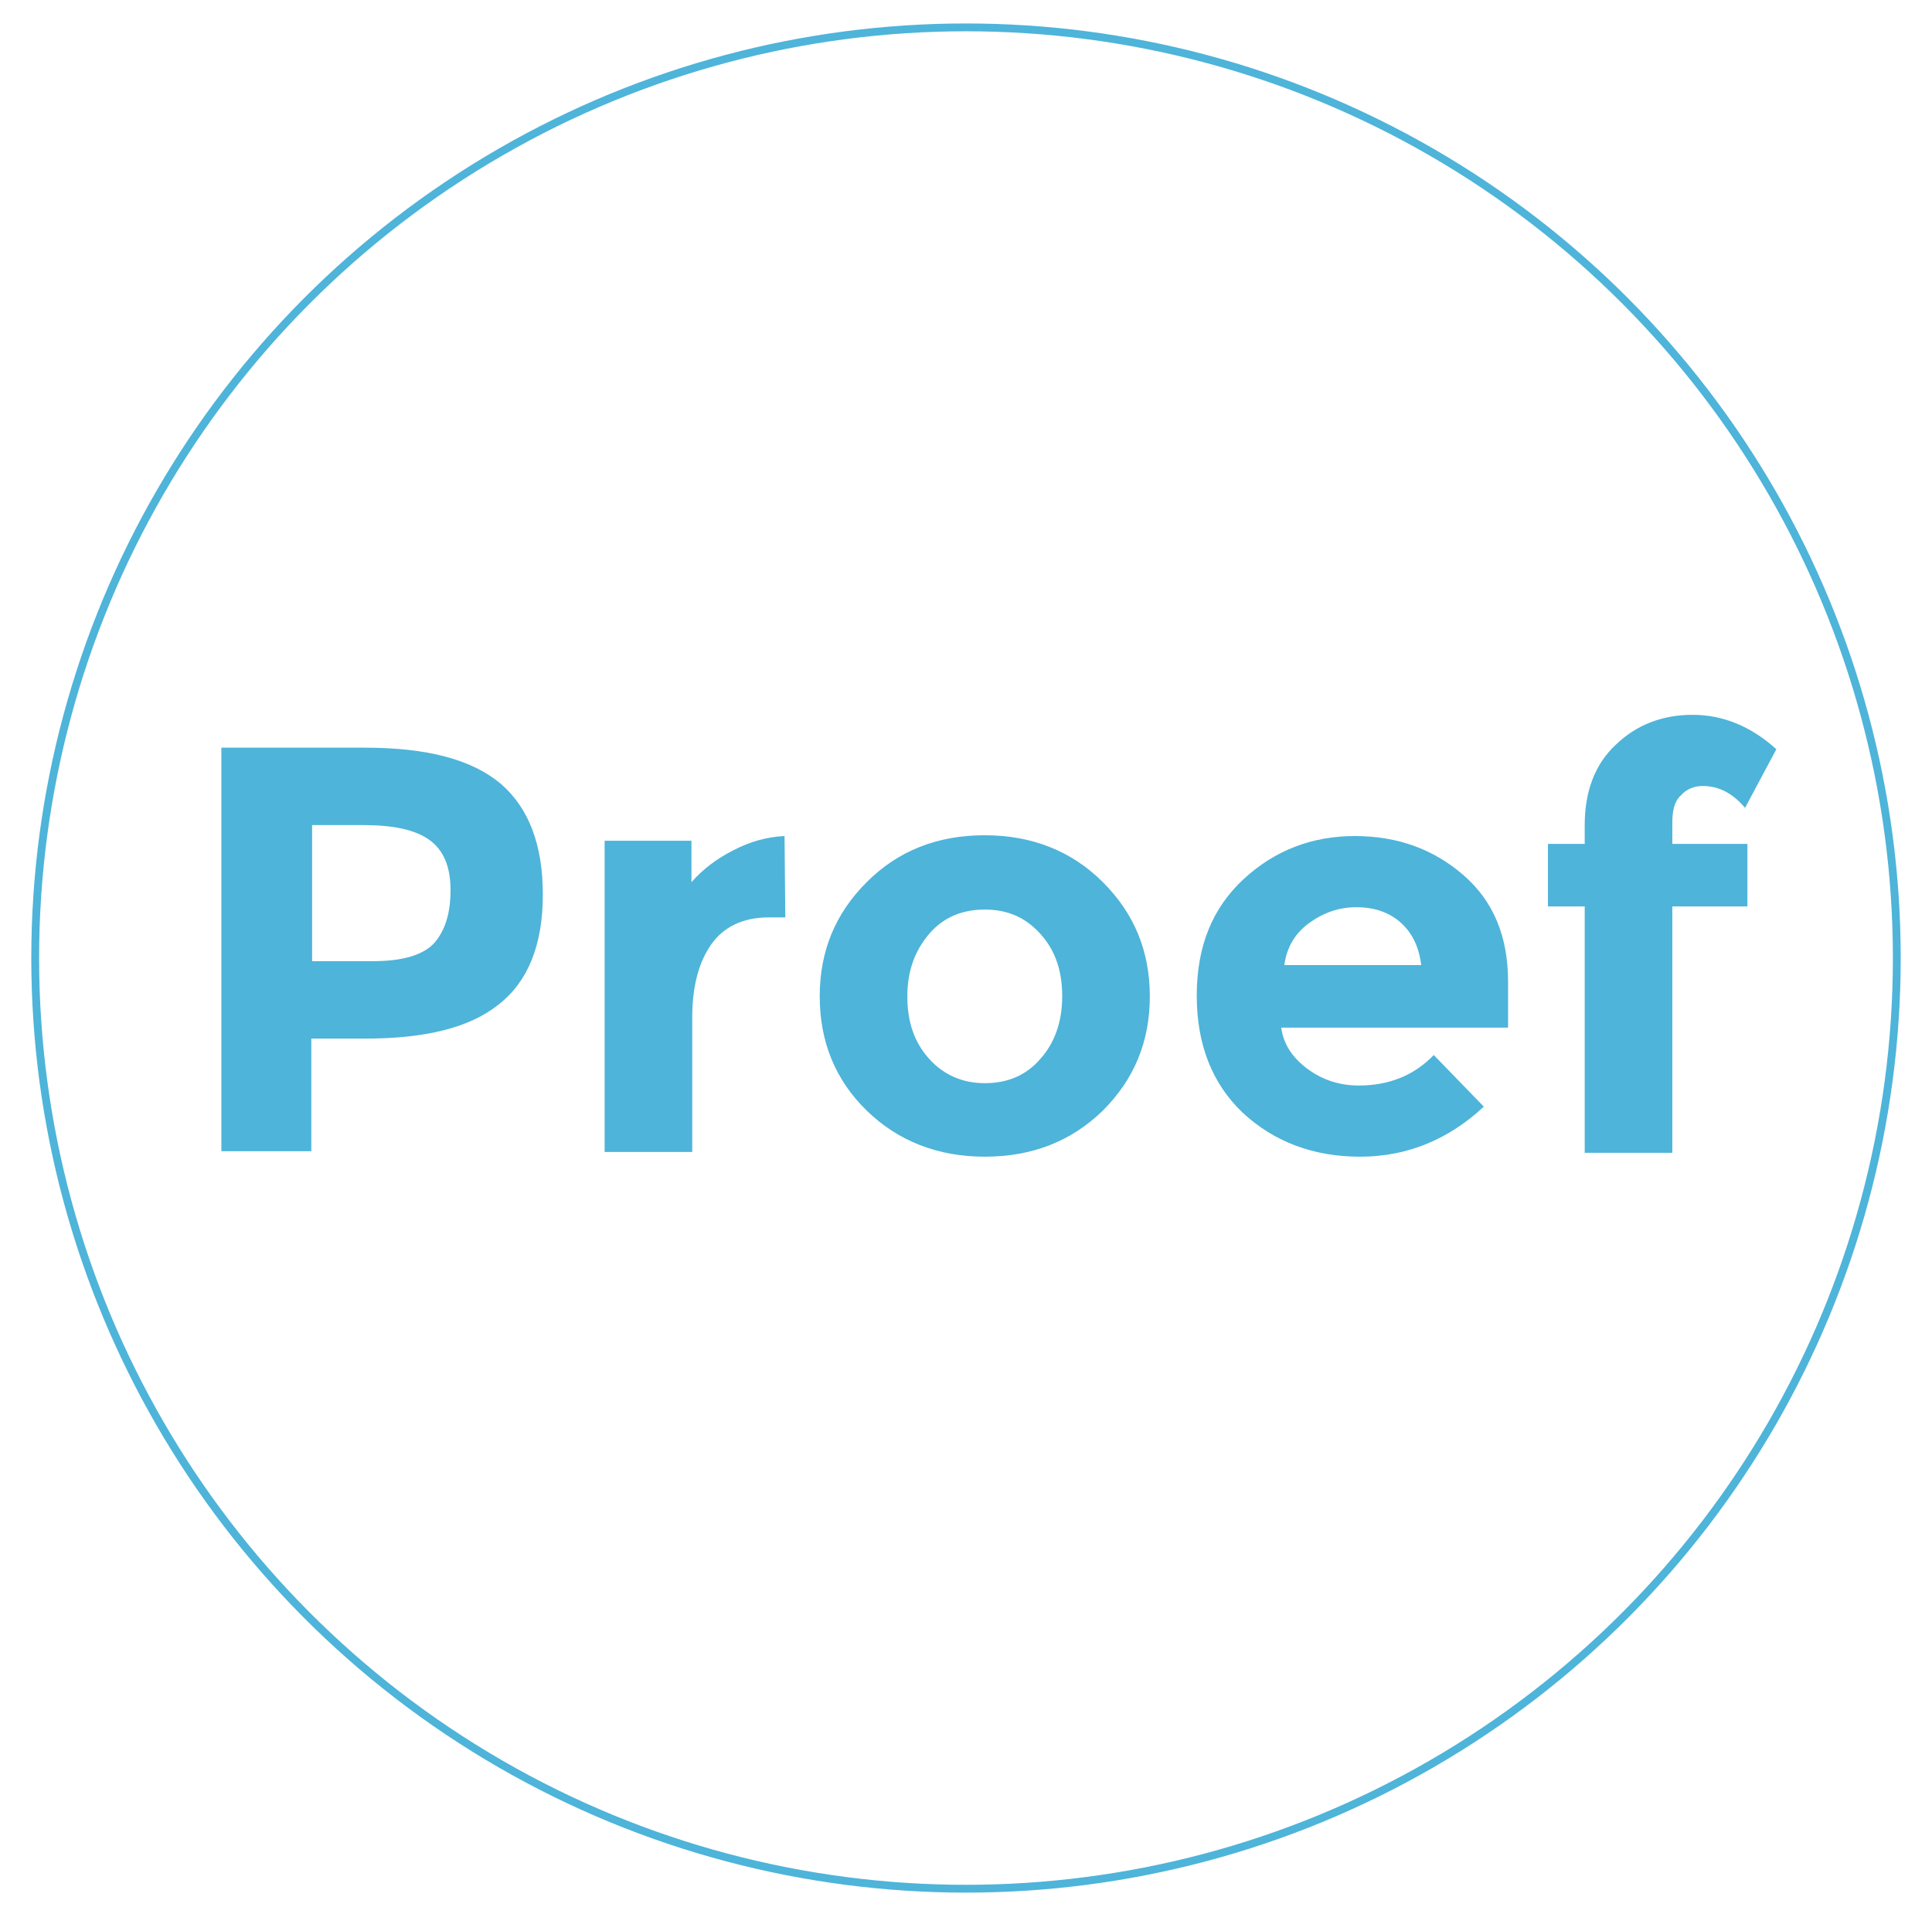
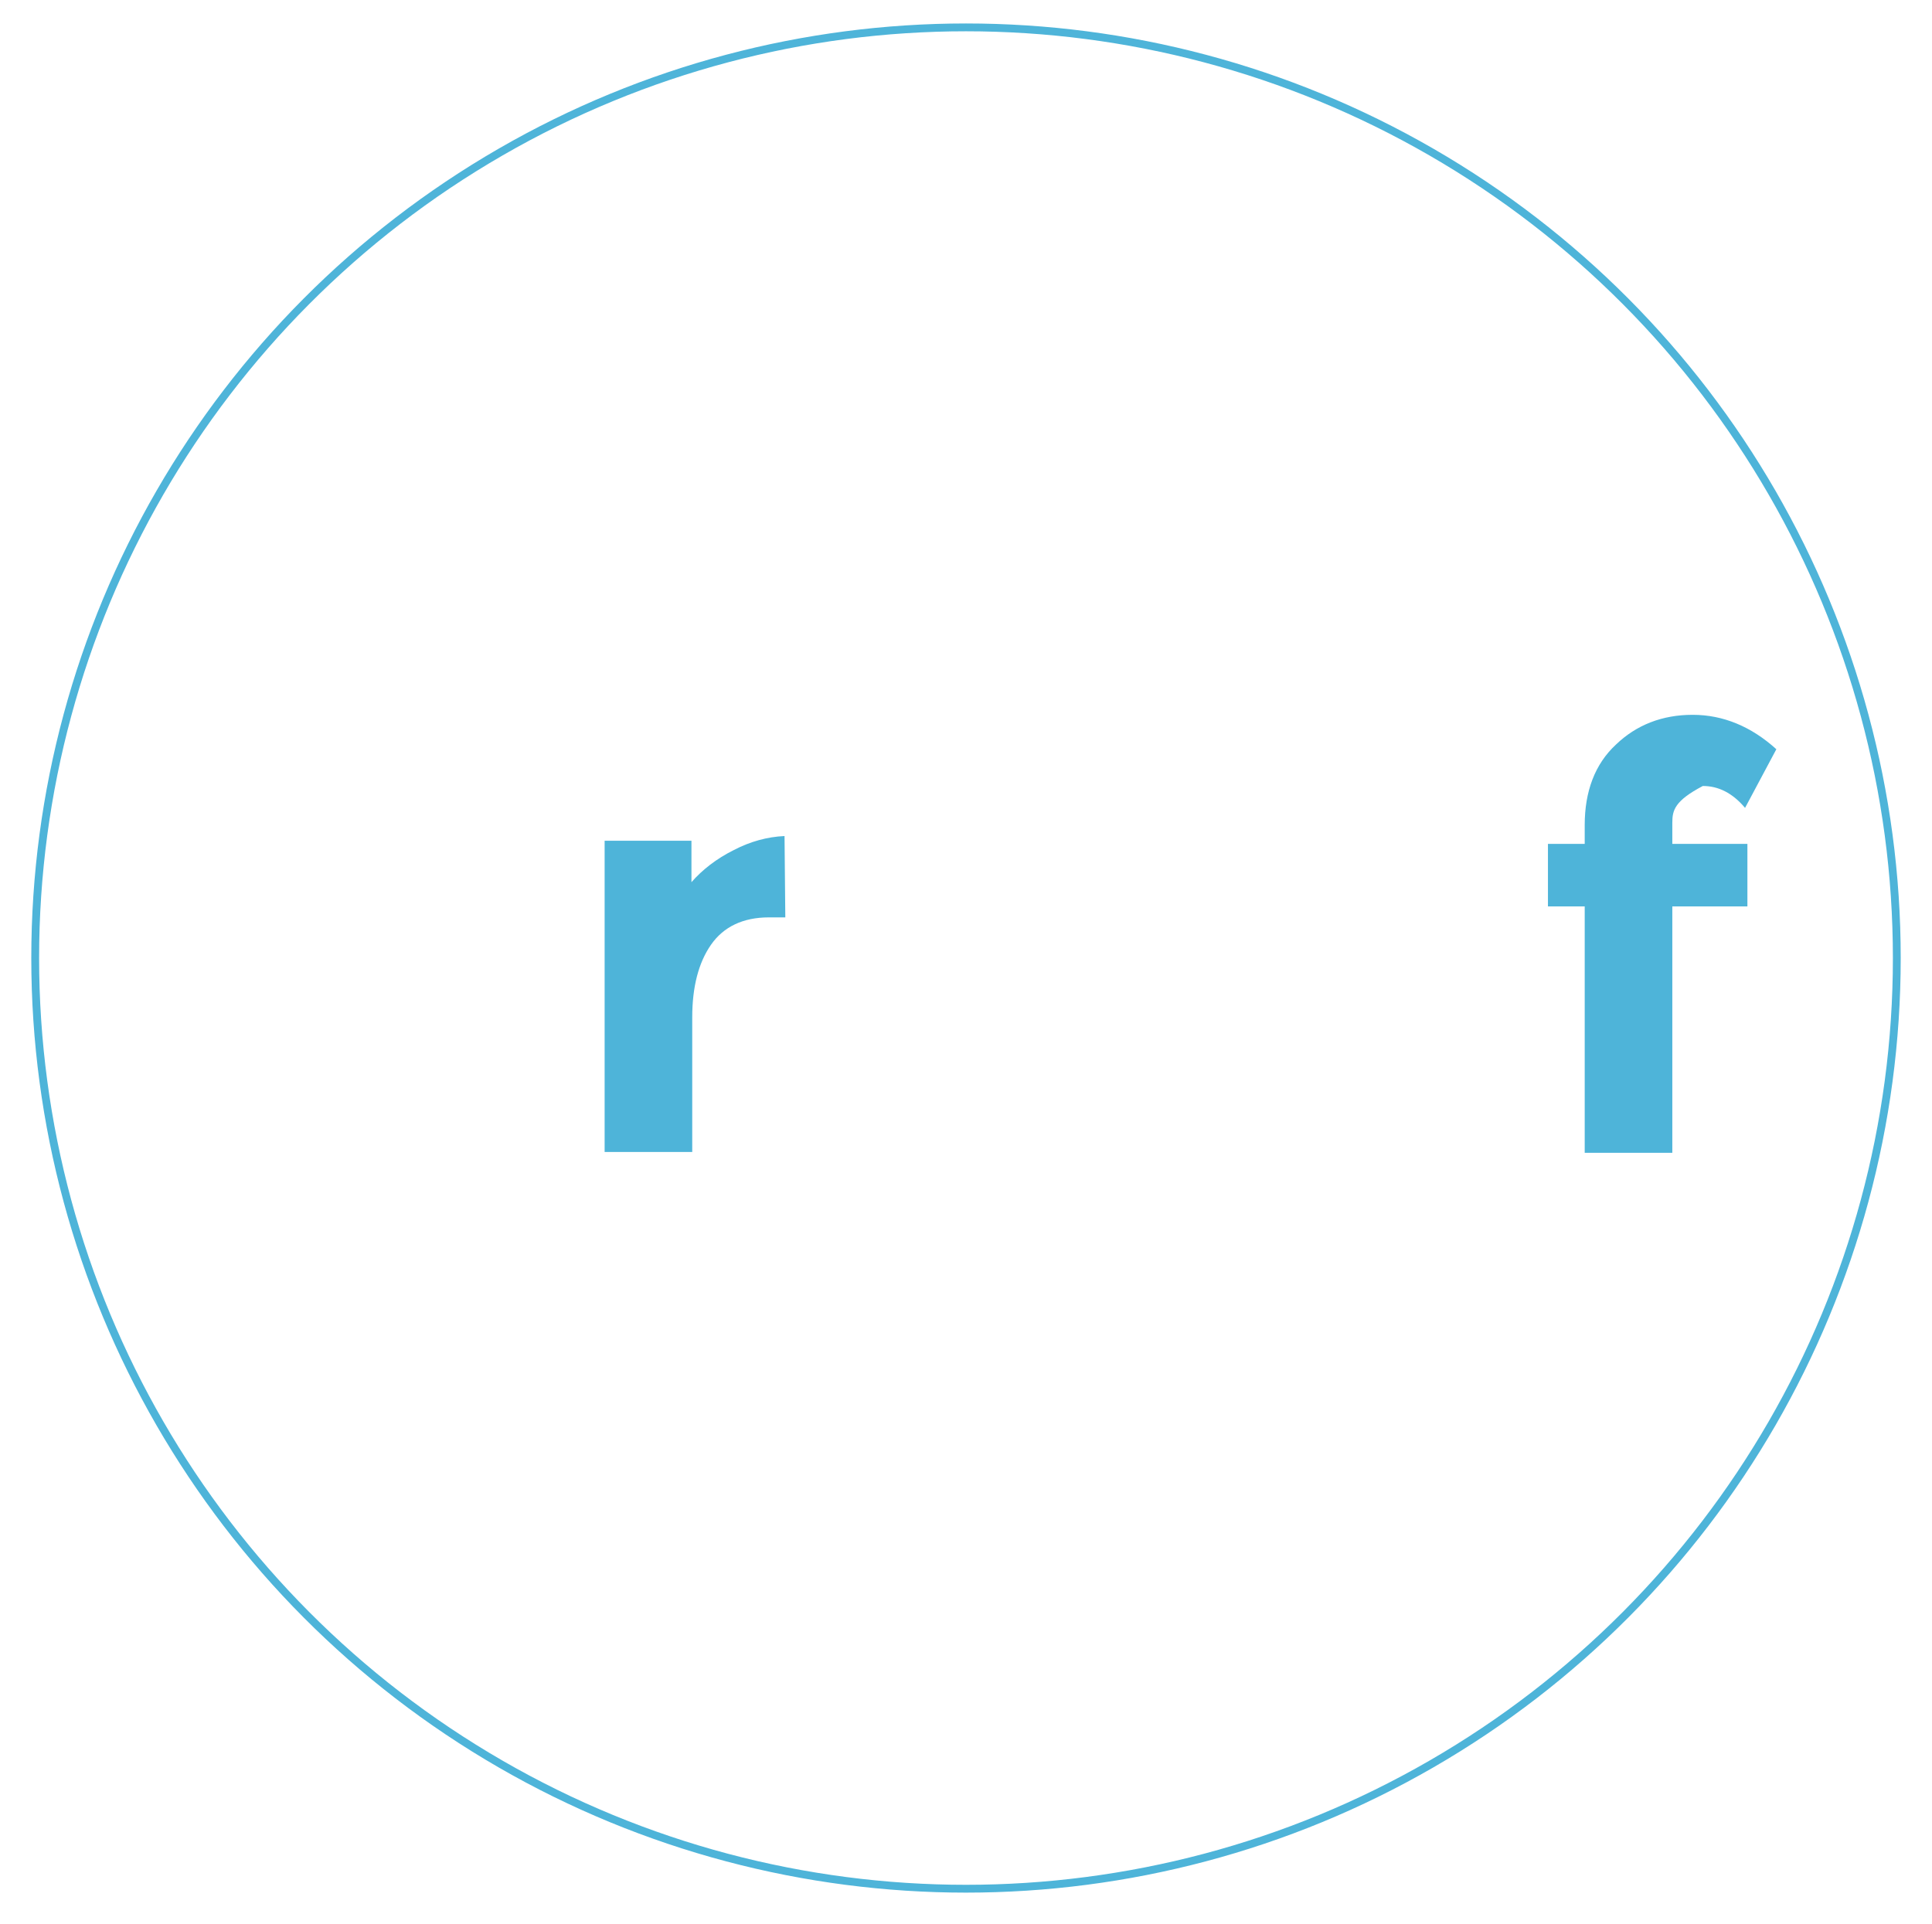
<svg xmlns="http://www.w3.org/2000/svg" id="Laag_1" x="0px" y="0px" viewBox="0 0 247 246" style="enable-background:new 0 0 247 246;" xml:space="preserve">
  <style type="text/css">	.st0{fill:none;stroke:#4EB4D9;stroke-miterlimit:10;}	.st1{fill:#4EB4D9;}</style>
  <circle class="st0" cx="123.5" cy="122.5" r="119" />
  <g>
    <g>
-       <path class="st1" d="M64,100.2c3.6,3.1,5.4,7.8,5.4,14.2c0,6.4-1.9,11.1-5.6,14c-3.7,3-9.4,4.4-17.1,4.4h-6.9v14.4H28.3V95.6h18.3   C54.6,95.6,60.3,97.1,64,100.2z M55.5,120.6c1.4-1.6,2.1-3.8,2.1-6.8c0-3-0.9-5.1-2.7-6.4c-1.8-1.3-4.6-1.9-8.4-1.9h-6.6v17.4h7.8   C51.5,122.9,54.1,122.1,55.5,120.6z" />
      <path class="st1" d="M98.3,117.3c-3.3,0-5.8,1.2-7.4,3.5c-1.6,2.3-2.4,5.4-2.4,9.3v17.2H77.3v-39.8h11.1v5.3   c1.4-1.6,3.2-3,5.4-4.1c2.1-1.1,4.3-1.7,6.5-1.8l0.1,10.4H98.3z" />
-       <path class="st1" d="M147,127.4c0,5.8-2,10.6-6,14.6c-4,3.9-9,5.9-15.1,5.9c-6,0-11.1-2-15.1-5.9c-4-3.9-6-8.8-6-14.6   c0-5.8,2-10.6,6-14.6c4-4,9-6,15.1-6c6,0,11.1,2,15.1,6C145,116.8,147,121.6,147,127.4z M116,127.4c0,3.3,0.9,5.9,2.8,8   c1.8,2,4.2,3.1,7.1,3.1c2.9,0,5.3-1,7.1-3.1c1.8-2,2.8-4.7,2.8-8s-0.9-5.9-2.8-8c-1.9-2.1-4.2-3.1-7.1-3.1c-2.9,0-5.3,1-7.1,3.1   C117,121.5,116,124.1,116,127.4z" />
-       <path class="st1" d="M189.7,141.5c-4.5,4.2-9.8,6.4-15.8,6.4c-6,0-11-1.9-15-5.6c-3.9-3.7-5.9-8.7-5.9-15c0-6.3,2-11.2,6-14.9   c4-3.7,8.8-5.5,14.2-5.5c5.5,0,10.1,1.7,13.9,5c3.8,3.3,5.7,7.8,5.7,13.6v5.9h-29c0.3,2.2,1.5,3.9,3.4,5.3   c1.9,1.4,4.1,2.1,6.5,2.1c3.9,0,7.1-1.3,9.6-3.9L189.7,141.5z M179,117.9c-1.5-1.3-3.4-1.9-5.6-1.9c-2.2,0-4.2,0.7-6,2   s-2.9,3.1-3.2,5.4h17.5C181.4,121,180.5,119.2,179,117.9z" />
-       <path class="st1" d="M213.8,105.2v2.7h9.6v8h-9.6v31.5h-11.2v-31.5h-4.7v-8h4.7v-2.4c0-4.3,1.3-7.8,4-10.3   c2.6-2.5,5.9-3.8,9.8-3.8s7.5,1.5,10.7,4.4l-4,7.5c-1.6-1.9-3.4-2.8-5.4-2.8c-1.1,0-2.1,0.4-2.8,1.2   C214.1,102.4,213.8,103.6,213.8,105.2z" />
+       <path class="st1" d="M213.8,105.2v2.7h9.6v8h-9.6v31.5h-11.2v-31.5h-4.7v-8h4.7v-2.4c0-4.3,1.3-7.8,4-10.3   c2.6-2.5,5.9-3.8,9.8-3.8s7.5,1.5,10.7,4.4l-4,7.5c-1.6-1.9-3.4-2.8-5.4-2.8C214.1,102.4,213.8,103.6,213.8,105.2z" />
    </g>
  </g>
</svg>